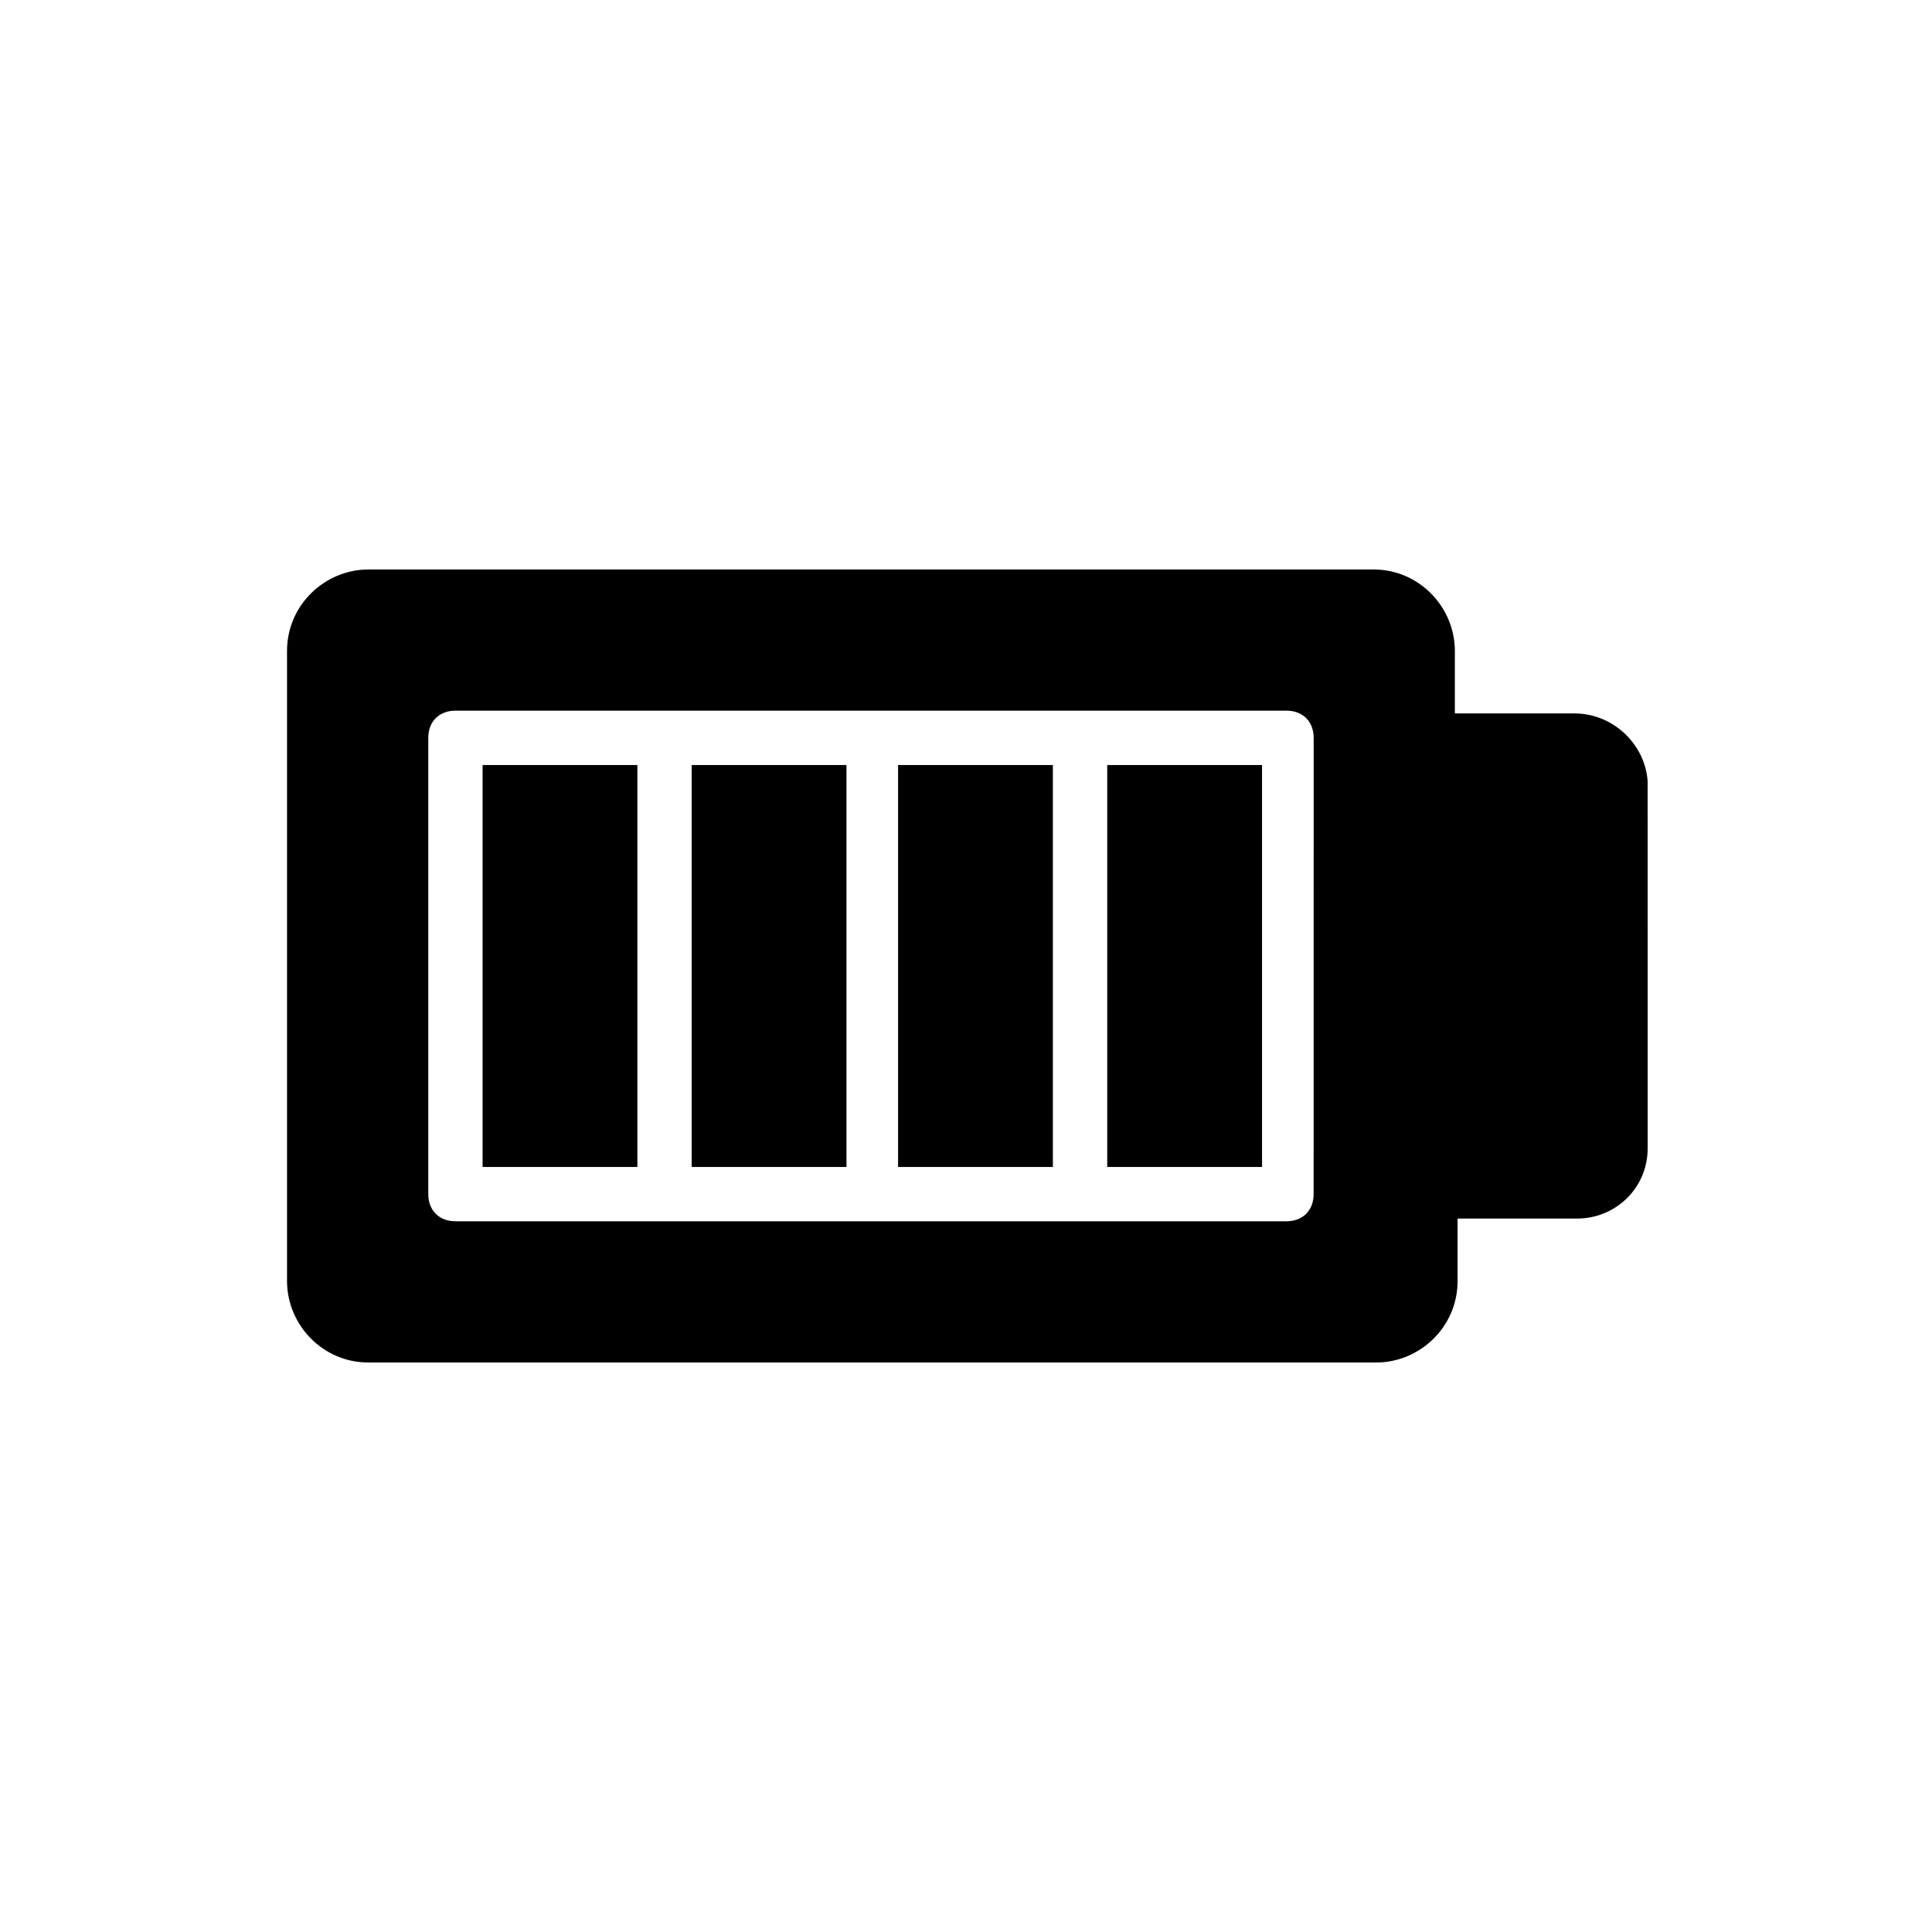
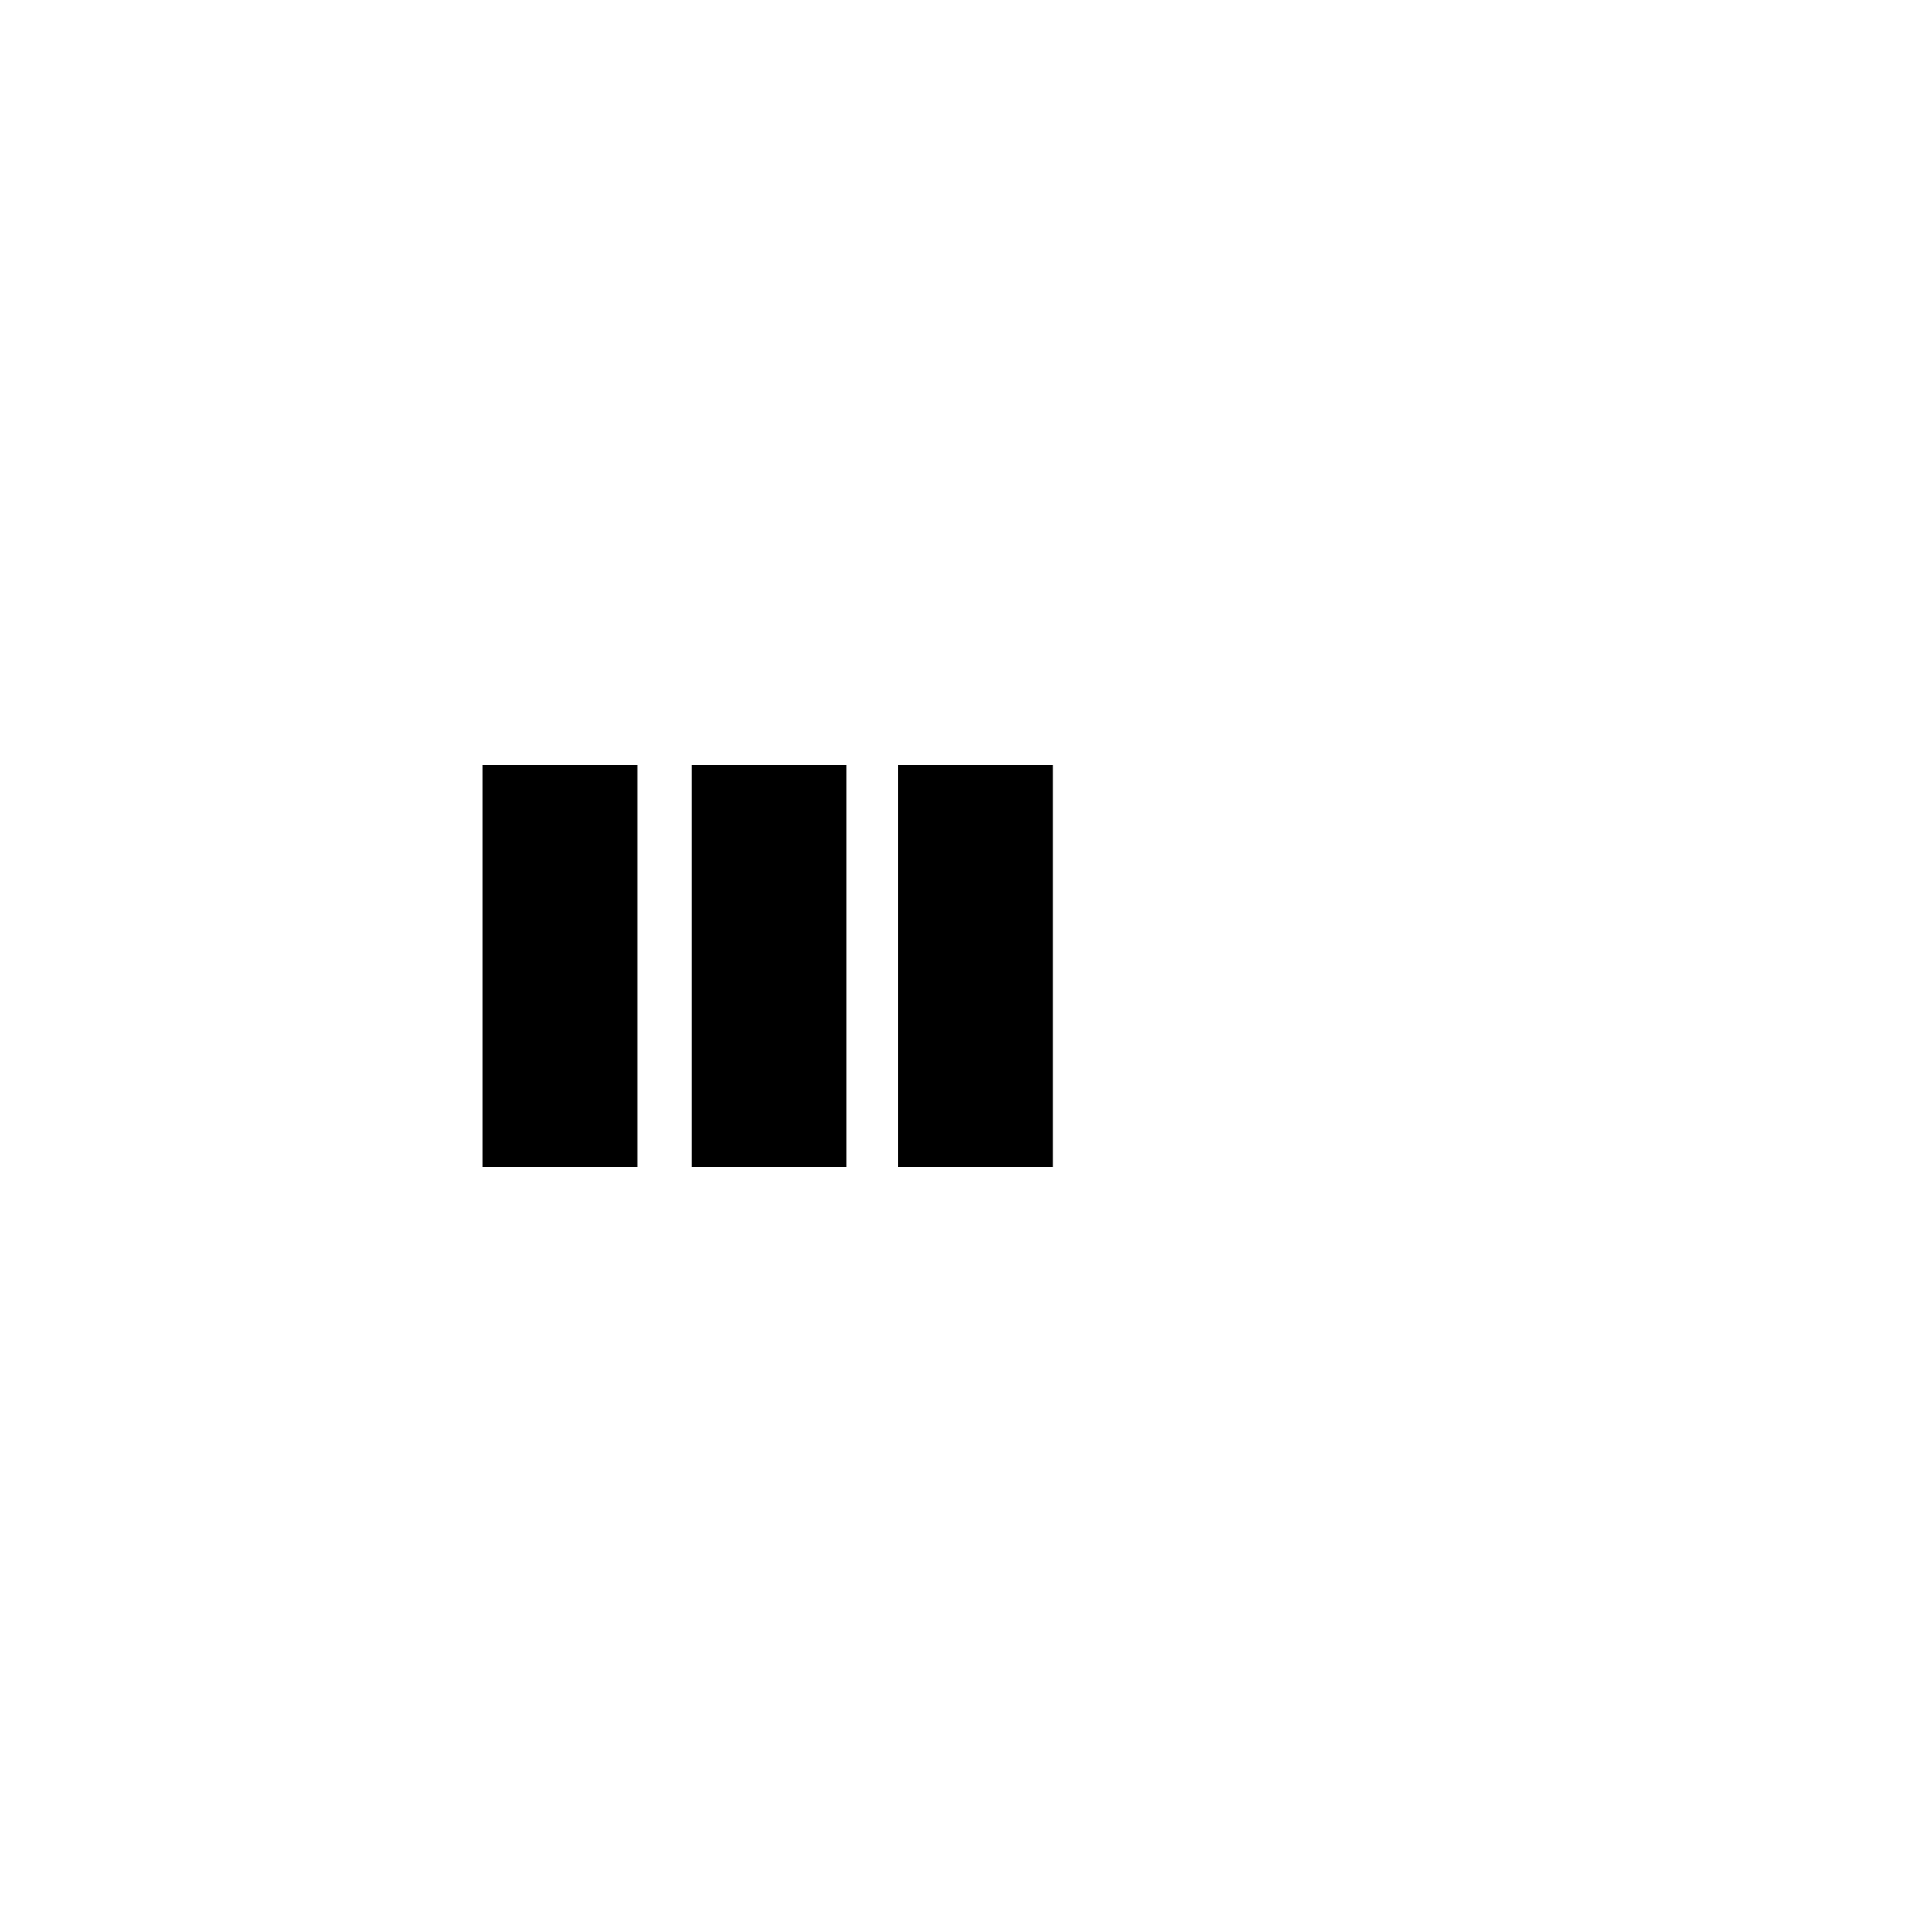
<svg xmlns="http://www.w3.org/2000/svg" fill="#000000" width="800px" height="800px" version="1.1" viewBox="144 144 512 512">
  <g>
    <path d="m271.89 346.74h41.023v106.52h-41.023z" />
    <path d="m327.3 346.74h41.023v106.52h-41.023z" />
    <path d="m382 346.74h41.023v106.52h-41.023z" />
-     <path d="m437.43 346.74h41.023v106.52h-41.023z" />
-     <path d="m561.22 333.06h-31.668v-16.555c0-11.516-9.355-21.594-21.594-21.594l-266.3 0.004c-11.516 0-21.594 9.355-21.594 21.594v166.98c0 11.516 9.355 21.594 21.594 21.594h267.02c11.516 0 21.594-9.355 21.594-21.594v-16.555h31.668c10.078 0 18.715-7.918 18.715-18.715l-0.008-97.16c-0.719-10.078-9.355-17.996-19.43-17.996zm-69.094 127.39c0 4.32-2.879 7.199-7.199 7.199l-220.23-0.004c-4.32 0-7.199-2.879-7.199-7.199v-120.91c0-4.32 2.879-7.199 7.199-7.199h220.24c4.32 0 7.199 2.879 7.199 7.199z" />
  </g>
</svg>